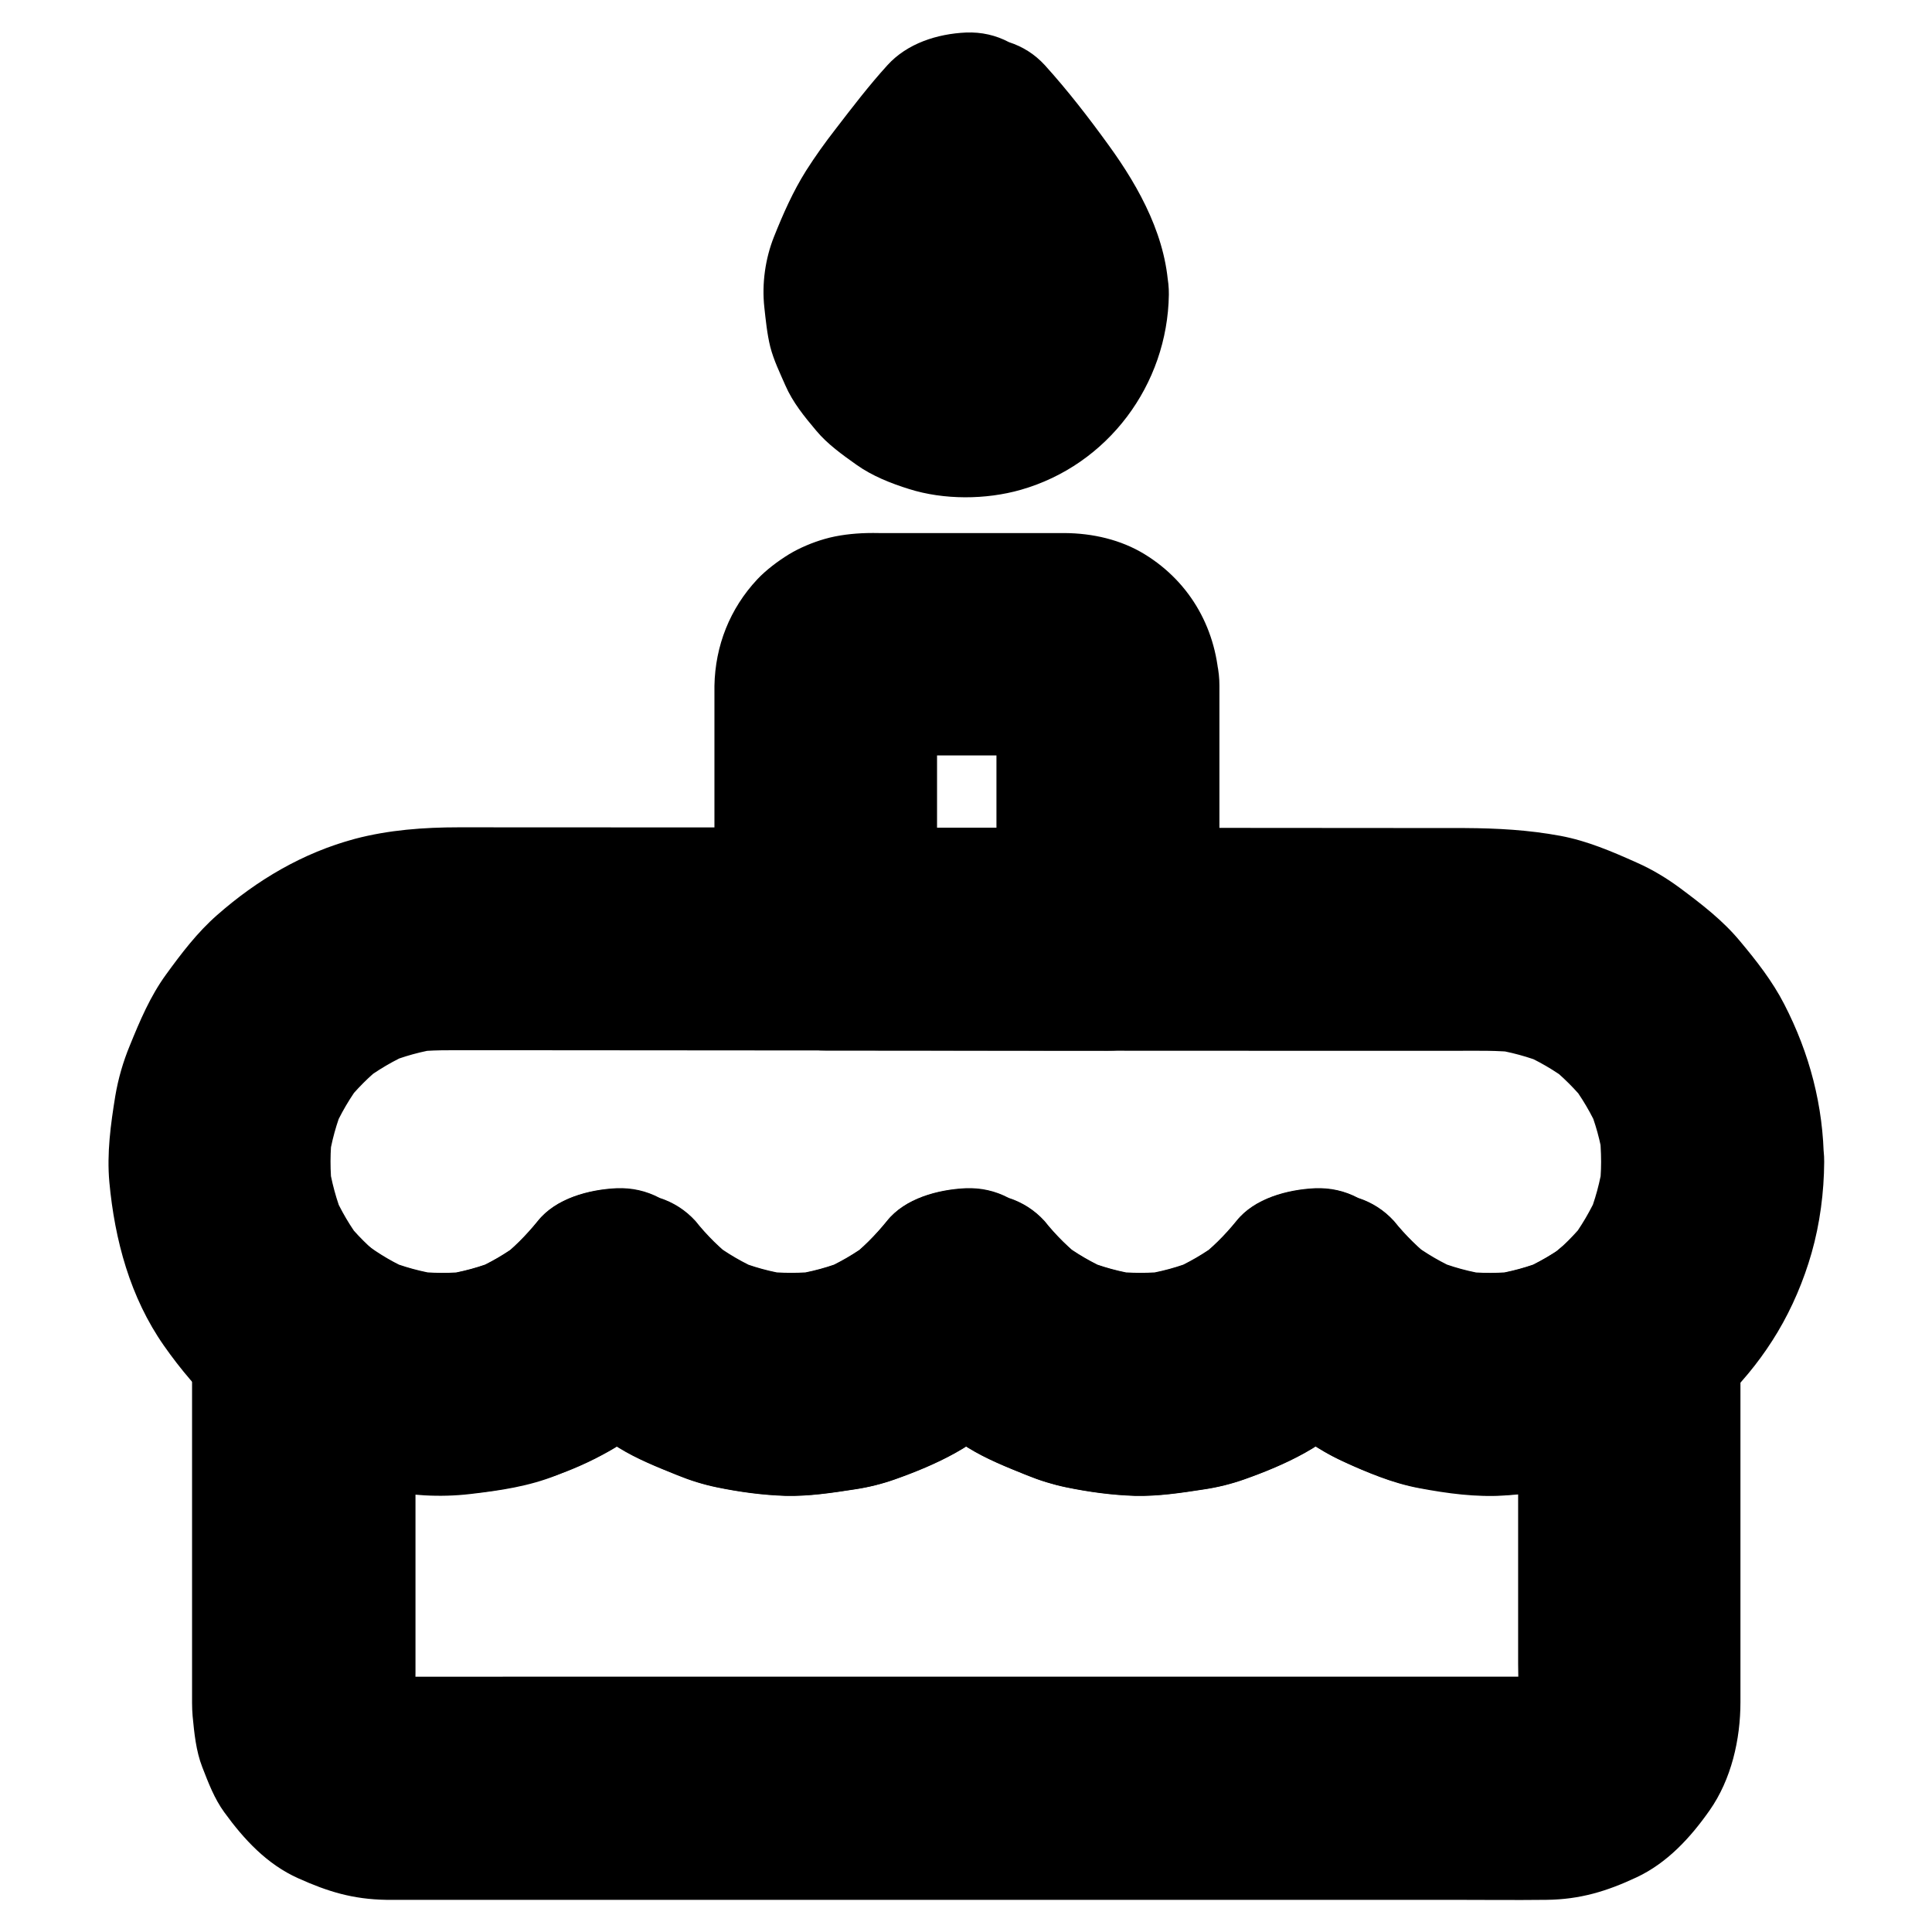
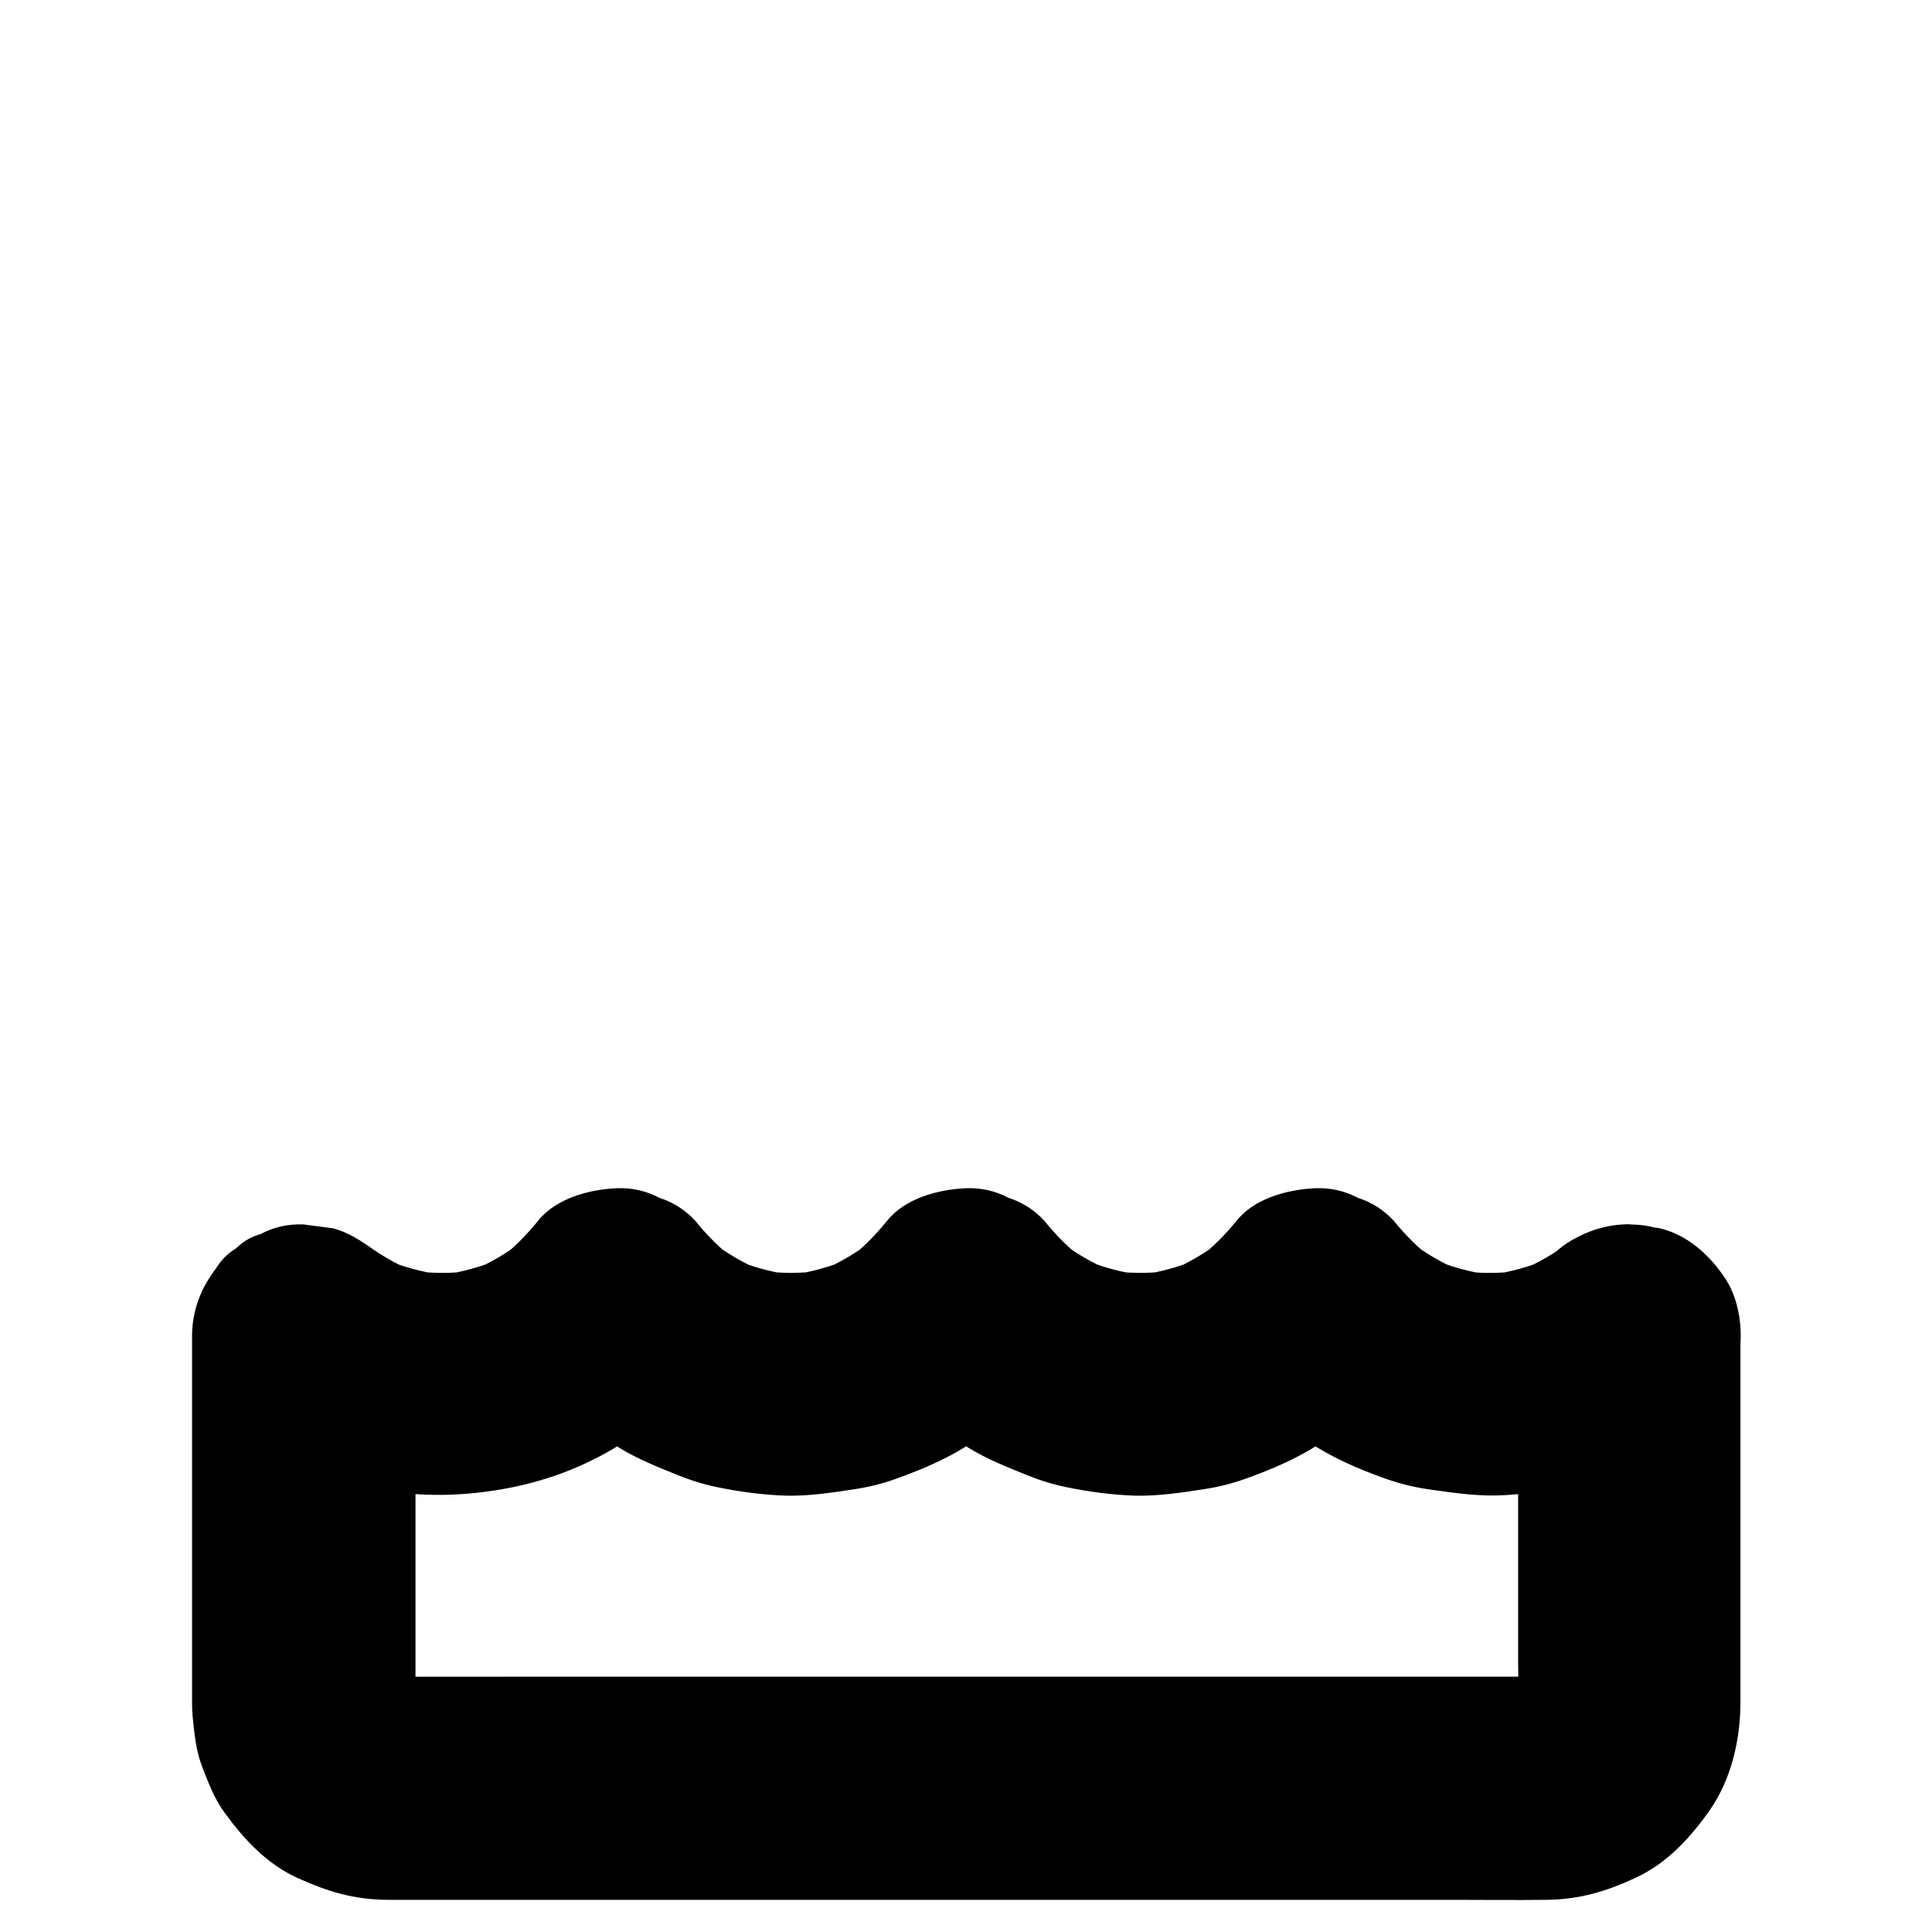
<svg xmlns="http://www.w3.org/2000/svg" fill="#000000" width="800px" height="800px" version="1.1" viewBox="144 144 512 512">
  <g>
    <path d="m546.32 498v33.75 53.184c0 4.527 0.344 9.199-0.148 13.727 0.344-2.609 0.688-5.215 1.031-7.871-0.297 1.969-0.789 3.836-1.477 5.656 0.984-2.363 1.969-4.723 2.953-7.035-0.789 1.77-1.723 3.394-2.856 4.969 1.523-1.969 3.102-3.984 4.625-5.953-1.18 1.523-2.508 2.856-4.035 4.035 1.969-1.523 3.984-3.102 5.953-4.625-1.523 1.18-3.199 2.117-4.969 2.856 2.363-0.984 4.723-1.969 7.035-2.953-1.82 0.738-3.738 1.23-5.656 1.477 2.609-0.344 5.215-0.688 7.871-1.031-3.445 0.395-7.035 0.148-10.48 0.148h-22.141-73.996-89.25-77.344c-12.203 0-24.402 0.051-36.605 0-1.031 0-2.066-0.051-3.051-0.148 2.609 0.344 5.215 0.688 7.871 1.031-1.969-0.297-3.836-0.789-5.656-1.477 2.363 0.984 4.723 1.969 7.035 2.953-1.77-0.789-3.394-1.723-4.969-2.856 1.969 1.523 3.984 3.102 5.953 4.625-1.523-1.18-2.856-2.508-4.035-4.035 1.523 1.969 3.102 3.984 4.625 5.953-1.18-1.523-2.117-3.199-2.856-4.969 0.984 2.363 1.969 4.723 2.953 7.035-0.738-1.82-1.23-3.738-1.477-5.656 0.344 2.609 0.688 5.215 1.031 7.871-0.395-3.738-0.148-7.676-0.148-11.414v-23.172-53.777-12.398c-16.777 6.938-33.605 13.922-50.383 20.859 4.922 3.984 9.938 8.02 15.598 10.973 5.707 2.953 11.809 5.559 18.055 7.332 11.711 3.297 23.715 3.836 35.672 2.215 11.414-1.523 22.09-4.871 32.227-10.629 8.66-4.922 16.926-11.562 23.172-19.336h-41.77c5.805 7.231 13.383 13.383 21.254 18.254 4.922 3.051 10.281 5.164 15.645 7.332 3.394 1.379 6.84 2.461 10.43 3.199 5.953 1.23 12.102 2.066 18.203 2.262 6.148 0.148 12.301-0.789 18.352-1.723 3.641-0.543 7.184-1.426 10.629-2.656 5.41-1.918 10.824-4.133 15.891-6.938 5.512-3.051 10.578-7.035 15.398-11.07 3.102-2.609 5.902-5.512 8.461-8.66h-41.77c5.805 7.231 13.383 13.383 21.305 18.254 4.922 3.051 10.281 5.164 15.645 7.332 3.394 1.379 6.84 2.461 10.43 3.199 5.953 1.23 12.102 2.066 18.203 2.262 6.148 0.148 12.301-0.789 18.352-1.723 3.641-0.543 7.184-1.426 10.676-2.656 5.41-1.918 10.824-4.133 15.891-6.938 5.512-3.051 10.578-7.035 15.398-11.07 3.102-2.609 5.902-5.512 8.461-8.66h-41.77c6.25 7.824 14.562 14.465 23.223 19.387 5.215 2.953 10.922 5.312 16.531 7.281 3.836 1.328 7.773 2.262 11.809 2.805 6.594 0.934 13.086 1.871 19.777 1.426 6.348-0.441 12.793-1.277 18.992-2.902 10.184-2.707 20.32-7.43 28.684-13.875 3.445-1.871 6.199-4.379 8.266-7.625 2.609-2.856 4.379-6.199 5.266-10.035 1.969-7.086 1.082-16.48-2.953-22.73-4.082-6.297-10.137-11.855-17.664-13.578-2.609-0.344-5.215-0.688-7.871-1.031-5.312 0-10.281 1.379-14.906 4.035-4.379 3.394-9.102 6.148-14.168 8.316 2.363-0.984 4.723-1.969 7.035-2.953-4.676 1.918-9.543 3.246-14.562 3.984 2.609-0.344 5.215-0.688 7.871-1.031-5.312 0.688-10.676 0.738-15.988 0.051 2.609 0.344 5.215 0.688 7.871 1.031-5.266-0.738-10.383-2.117-15.301-4.184 2.363 0.984 4.723 1.969 7.035 2.953-4.574-1.969-8.809-4.43-12.793-7.43 1.969 1.523 3.984 3.102 5.953 4.625-3.887-3-7.379-6.445-10.48-10.281-2.656-2.902-5.856-4.922-9.496-6.102-3.543-1.871-7.332-2.707-11.367-2.559-7.332 0.344-16.09 2.656-20.859 8.66-3.102 3.836-6.543 7.231-10.48 10.281 1.969-1.523 3.984-3.102 5.953-4.625-3.938 3-8.215 5.461-12.742 7.43 2.363-0.984 4.723-1.969 7.035-2.953-4.922 2.066-9.988 3.445-15.301 4.184 2.609-0.344 5.215-0.688 7.871-1.031-5.164 0.641-10.383 0.641-15.598 0 2.609 0.344 5.215 0.688 7.871 1.031-5.266-0.738-10.383-2.117-15.301-4.184 2.363 0.984 4.723 1.969 7.035 2.953-4.527-1.969-8.809-4.43-12.742-7.43 1.969 1.523 3.984 3.102 5.953 4.625-3.887-3-7.379-6.445-10.43-10.281-2.656-2.902-5.856-4.922-9.496-6.102-3.543-1.871-7.332-2.707-11.367-2.559-7.332 0.344-16.09 2.656-20.859 8.66-3.102 3.836-6.543 7.281-10.43 10.281 1.969-1.523 3.984-3.102 5.953-4.625-3.938 3-8.215 5.461-12.742 7.43 2.363-0.984 4.723-1.969 7.035-2.953-4.922 2.066-9.988 3.445-15.301 4.184 2.609-0.344 5.215-0.688 7.871-1.031-5.164 0.641-10.383 0.641-15.598 0 2.609 0.344 5.215 0.688 7.871 1.031-5.266-0.738-10.383-2.117-15.254-4.184 2.363 0.984 4.723 1.969 7.035 2.953-4.527-1.969-8.809-4.43-12.742-7.43 1.969 1.523 3.984 3.102 5.953 4.625-3.887-3-7.379-6.445-10.43-10.281-2.656-2.902-5.856-4.922-9.496-6.102-3.543-1.871-7.332-2.707-11.367-2.559-7.332 0.344-16.09 2.656-20.859 8.66-3.102 3.836-6.543 7.281-10.43 10.281 1.969-1.523 3.984-3.102 5.953-4.625-3.938 3-8.168 5.461-12.742 7.43 2.363-0.984 4.723-1.969 7.035-2.953-4.922 2.066-9.988 3.445-15.254 4.184 2.609-0.344 5.215-0.688 7.871-1.031-5.312 0.688-10.676 0.641-16.039-0.051 2.609 0.344 5.215 0.688 7.871 1.031-5.019-0.738-9.938-2.066-14.613-3.984 2.363 0.984 4.723 1.969 7.035 2.953-4.527-1.918-8.758-4.379-12.695-7.379 1.969 1.523 3.984 3.102 5.953 4.625-0.395-0.297-0.789-0.641-1.18-0.934-3.984-3.199-8.02-6.199-13.039-7.578-2.609-0.344-5.215-0.688-7.871-1.031-4.082-0.148-7.871 0.688-11.367 2.559-2.508 0.688-4.676 1.969-6.496 3.789-2.215 1.328-3.984 3.102-5.312 5.312-3.984 5.164-6.348 11.219-6.348 17.91v55.152 33.703 8.363c0 1.18 0.051 2.312 0.148 3.492 0.441 4.527 0.887 9.25 2.559 13.531 1.625 4.184 3.199 8.363 5.856 12.004 5.215 7.184 11.316 13.777 19.582 17.465 7.871 3.543 14.465 5.559 23.32 5.707h2.117 13.234 53.777 74.98 77.293 60.715c8.461 0 16.875 0.098 25.34 0 8.906-0.098 15.988-2.262 23.863-5.953 8.117-3.789 14.316-10.527 19.387-17.762 5.758-8.215 8.168-18.793 8.168-28.684v-23.715-68.734-4.574c0-7.578-3.297-15.5-8.66-20.859-5.117-5.117-13.531-8.953-20.859-8.66-7.625 0.344-15.547 2.856-20.859 8.66-5.195 5.703-8.539 12.785-8.539 20.805z" />
-     <path d="m568.31 451.91c0 2.609-0.195 5.164-0.492 7.773 0.344-2.609 0.688-5.215 1.031-7.871-0.738 5.266-2.117 10.332-4.133 15.203 0.984-2.363 1.969-4.723 2.953-7.035-2.066 4.723-4.676 9.199-7.824 13.285 1.523-1.969 3.102-3.984 4.625-5.953-3.051 3.836-6.496 7.281-10.332 10.332 1.969-1.523 3.984-3.102 5.953-4.625-4.133 3.199-8.609 5.805-13.43 7.871 2.363-0.984 4.723-1.969 7.035-2.953-4.676 1.918-9.543 3.246-14.562 3.984 2.609-0.344 5.215-0.688 7.871-1.031-5.312 0.688-10.676 0.738-15.988 0.051 2.609 0.344 5.215 0.688 7.871 1.031-5.266-0.738-10.383-2.117-15.301-4.184 2.363 0.984 4.723 1.969 7.035 2.953-4.527-1.969-8.809-4.43-12.742-7.43 1.969 1.523 3.984 3.102 5.953 4.625-3.887-3-7.379-6.445-10.43-10.281-2.656-2.902-5.856-4.922-9.496-6.102-3.543-1.871-7.332-2.707-11.367-2.559-7.332 0.344-16.09 2.656-20.859 8.66-3.102 3.836-6.543 7.231-10.48 10.281 1.969-1.523 3.984-3.102 5.953-4.625-3.938 3-8.215 5.461-12.742 7.43 2.363-0.984 4.723-1.969 7.035-2.953-4.922 2.066-9.988 3.445-15.301 4.184 2.609-0.344 5.215-0.688 7.871-1.031-5.164 0.641-10.383 0.641-15.598 0 2.609 0.344 5.215 0.688 7.871 1.031-5.266-0.738-10.383-2.117-15.301-4.184 2.363 0.984 4.723 1.969 7.035 2.953-4.527-1.969-8.809-4.43-12.742-7.43 1.969 1.523 3.984 3.102 5.953 4.625-3.887-3-7.379-6.445-10.48-10.281-2.656-2.902-5.856-4.922-9.496-6.102-3.543-1.871-7.332-2.707-11.367-2.559-7.332 0.344-16.09 2.656-20.859 8.66-3.102 3.836-6.543 7.281-10.43 10.281 1.969-1.523 3.984-3.102 5.953-4.625-3.938 3-8.215 5.461-12.742 7.43 2.363-0.984 4.723-1.969 7.035-2.953-4.922 2.066-9.988 3.445-15.301 4.184 2.609-0.344 5.215-0.688 7.871-1.031-5.164 0.641-10.383 0.641-15.598 0 2.609 0.344 5.215 0.688 7.871 1.031-5.266-0.738-10.383-2.117-15.301-4.184 2.363 0.984 4.723 1.969 7.035 2.953-4.527-1.969-8.809-4.43-12.742-7.43 1.969 1.523 3.984 3.102 5.953 4.625-3.887-3-7.379-6.445-10.43-10.281-2.656-2.902-5.856-4.922-9.496-6.102-3.543-1.871-7.332-2.707-11.367-2.559-7.332 0.344-16.09 2.656-20.859 8.66-3.102 3.836-6.543 7.281-10.43 10.281 1.969-1.523 3.984-3.102 5.953-4.625-3.938 3-8.215 5.461-12.742 7.43 2.363-0.984 4.723-1.969 7.035-2.953-4.922 2.066-10.035 3.445-15.301 4.184 2.609-0.344 5.215-0.688 7.871-1.031-5.312 0.688-10.676 0.641-15.988-0.051 2.609 0.344 5.215 0.688 7.871 1.031-5.019-0.738-9.891-2.066-14.562-3.984 2.363 0.984 4.723 1.969 7.035 2.953-4.82-2.066-9.297-4.676-13.43-7.871 1.969 1.523 3.984 3.102 5.953 4.625-3.836-3.051-7.332-6.496-10.332-10.332 1.523 1.969 3.102 3.984 4.625 5.953-3.148-4.082-5.758-8.512-7.824-13.285 0.984 2.363 1.969 4.723 2.953 7.035-2.016-4.871-3.394-9.988-4.133-15.203 0.344 2.609 0.688 5.215 1.031 7.871-0.641-5.312-0.641-10.629 0.051-15.941-0.344 2.609-0.688 5.215-1.031 7.871 0.738-5.066 2.066-9.938 4.035-14.66-0.984 2.363-1.969 4.723-2.953 7.035 2.016-4.773 4.676-9.25 7.824-13.383-1.523 1.969-3.102 3.984-4.625 5.953 3.051-3.887 6.543-7.379 10.43-10.43-1.969 1.523-3.984 3.102-5.953 4.625 4.133-3.148 8.609-5.805 13.383-7.824-2.363 0.984-4.723 1.969-7.035 2.953 4.723-1.969 9.594-3.297 14.66-4.035-2.609 0.344-5.215 0.688-7.871 1.031 5.266-0.688 10.629-0.543 15.941-0.543h20.859c22.336 0 44.723 0.051 67.059 0.051 48.855 0.051 97.711 0.098 146.62 0.098h25.586c5.953 0 12.004-0.195 17.957 0.543-2.609-0.344-5.215-0.688-7.871-1.031 5.066 0.738 9.938 2.066 14.66 3.984-2.363-0.984-4.723-1.969-7.035-2.953 4.773 2.016 9.25 4.625 13.383 7.773-1.969-1.523-3.984-3.102-5.953-4.625 3.887 3.051 7.379 6.543 10.43 10.383-1.523-1.969-3.102-3.984-4.625-5.953 3.148 4.133 5.805 8.562 7.824 13.332-0.984-2.363-1.969-4.723-2.953-7.035 1.969 4.723 3.297 9.594 4.035 14.613-0.344-2.609-0.688-5.215-1.031-7.871 0.246 2.805 0.441 5.559 0.441 8.266 0.051 7.578 3.246 15.5 8.66 20.859 5.117 5.117 13.531 8.953 20.859 8.66 7.625-0.344 15.547-2.856 20.859-8.66 5.266-5.758 8.707-12.891 8.66-20.859-0.098-14.762-3.789-28.781-10.527-41.82-3.102-6.051-7.379-11.512-11.711-16.68-4.527-5.461-10.035-9.691-15.695-13.922-3.641-2.707-7.527-5.066-11.66-6.887-6.594-2.953-13.137-5.758-20.223-7.086-8.512-1.574-16.727-2.016-25.289-2.066-45.164-0.051-90.332-0.051-135.5-0.098-43.738-0.051-87.477-0.098-131.17-0.098-9.25 0-18.547 0.688-27.504 3.051-13.777 3.691-25.93 10.875-36.555 20.223-5.215 4.574-9.445 10.137-13.48 15.695-4.231 5.805-6.938 12.25-9.645 18.895-1.77 4.281-3.051 8.707-3.836 13.332-1.23 7.578-2.262 15.152-1.574 22.828 1.426 15.352 5.512 30.555 14.465 43.344 8.758 12.496 19.977 23.664 33.949 30.207 14.711 6.887 30.945 11.02 47.281 9.102 7.922-0.934 15.449-2.016 22.828-4.969 7.332-2.953 14.168-5.953 20.469-10.676 6.004-4.477 11.711-9.004 16.434-14.906h-41.77c5.805 7.231 13.383 13.383 21.254 18.254 4.922 3.051 10.281 5.164 15.645 7.332 3.394 1.379 6.84 2.461 10.43 3.199 5.953 1.23 12.102 2.066 18.203 2.262 6.148 0.148 12.301-0.789 18.352-1.723 3.641-0.543 7.184-1.426 10.676-2.656 5.41-1.918 10.824-4.133 15.891-6.938 5.512-3.051 10.578-7.035 15.398-11.07 3.102-2.609 5.902-5.512 8.461-8.66h-41.77c5.805 7.231 13.43 13.383 21.305 18.254 4.922 3.051 10.281 5.164 15.645 7.332 3.394 1.379 6.887 2.461 10.43 3.199 5.953 1.23 12.102 2.066 18.203 2.262 6.148 0.148 12.301-0.789 18.352-1.723 3.641-0.543 7.184-1.426 10.676-2.656 5.41-1.918 10.824-4.133 15.891-6.938 5.512-3.051 10.578-7.035 15.398-11.07 3.102-2.609 5.902-5.512 8.461-8.66h-41.77c3.102 3.836 6.594 7.231 10.43 10.281 5.559 4.328 10.922 8.512 17.367 11.465 6.641 3.051 13.43 5.953 20.664 7.281 7.332 1.379 14.957 2.41 22.387 1.918 15.008-0.934 29.816-4.922 42.605-12.988 12.152-7.676 22.484-17.957 29.863-30.309 3.887-6.496 6.938-13.727 9.004-20.961 2.215-7.773 3.297-16.09 3.344-24.156 0.051-7.527-3.344-15.547-8.66-20.859-5.117-5.117-13.531-8.953-20.859-8.66-7.625 0.344-15.547 2.856-20.859 8.66-5.402 5.801-8.695 12.84-8.746 20.859z" />
-     <path d="m408.07 325.61v59.09 8.215c9.84-9.84 19.68-19.68 29.52-29.52-24.945 0-49.84-0.051-74.785-0.051l29.52 29.52v-59.383c0-3.051-0.195-6.199 0.098-9.25-0.344 2.609-0.688 5.215-1.031 7.871 0.148-0.887 0.344-1.723 0.641-2.559-0.984 2.363-1.969 4.723-2.953 7.035 0.441-1.031 0.934-1.918 1.574-2.805-1.523 1.969-3.102 3.984-4.625 5.953 0.543-0.641 1.133-1.23 1.82-1.82-1.969 1.523-3.984 3.102-5.953 4.625 0.887-0.641 1.77-1.18 2.805-1.574-2.363 0.984-4.723 1.969-7.035 2.953 0.836-0.297 1.672-0.492 2.559-0.641-2.609 0.344-5.215 0.688-7.871 1.031 6.297-0.59 12.891-0.098 19.238-0.098h29.078c2.508 0 5.066-0.148 7.578 0.098-2.609-0.344-5.215-0.688-7.871-1.031 0.887 0.148 1.723 0.344 2.559 0.641-2.363-0.984-4.723-1.969-7.035-2.953 1.031 0.441 1.918 0.934 2.805 1.574-1.969-1.523-3.984-3.102-5.953-4.625 0.641 0.543 1.23 1.133 1.82 1.82-1.523-1.969-3.102-3.984-4.625-5.953 0.641 0.887 1.18 1.77 1.574 2.805-0.984-2.363-1.969-4.723-2.953-7.035 0.297 0.836 0.492 1.672 0.641 2.559-0.344-2.609-0.688-5.215-1.031-7.871-0.152 0.492-0.105 0.934-0.105 1.379 0.246 7.723 3.148 15.352 8.66 20.859 5.117 5.117 13.531 8.953 20.859 8.66 7.625-0.344 15.547-2.856 20.859-8.66 5.215-5.656 8.906-12.988 8.66-20.859-0.441-14.414-7.43-27.16-19.777-34.734-6.348-3.887-13.824-5.559-21.207-5.609h-12.496-36.605c-1.082 0-2.215-0.051-3.297 0-3.691 0.098-7.676 0.543-11.219 1.574-3.102 0.887-6.543 2.312-9.398 4.035-2.953 1.82-6.051 4.133-8.414 6.641-7.281 7.773-11.168 17.613-11.367 28.242v3 34.391 29.719c0 15.988 13.531 29.52 29.52 29.52 24.945 0 49.84 0.051 74.785 0.051 15.941 0 29.52-13.531 29.52-29.52v-59.09-8.215c0-7.578-3.297-15.5-8.66-20.859-5.117-5.117-13.531-8.953-20.859-8.66-7.625 0.344-15.547 2.856-20.859 8.66-5.356 5.75-8.703 12.836-8.703 20.855z" />
-     <path d="m394.68 222.04c0 1.133-0.098 2.262-0.246 3.394 0.344-2.609 0.688-5.215 1.031-7.871-0.297 1.969-0.836 3.887-1.523 5.707 0.984-2.363 1.969-4.723 2.953-7.035-0.836 2.016-1.918 3.836-3.199 5.559 1.523-1.969 3.102-3.984 4.625-5.953-1.328 1.672-2.805 3.199-4.527 4.527 1.969-1.523 3.984-3.102 5.953-4.625-1.723 1.277-3.59 2.363-5.559 3.199 2.363-0.984 4.723-1.969 7.035-2.953-1.871 0.738-3.738 1.23-5.707 1.523 2.609-0.344 5.215-0.688 7.871-1.031-2.262 0.297-4.527 0.297-6.789 0 2.609 0.344 5.215 0.688 7.871 1.031-1.969-0.297-3.887-0.836-5.707-1.523 2.363 0.984 4.723 1.969 7.035 2.953-2.016-0.836-3.836-1.918-5.559-3.199 1.969 1.523 3.984 3.102 5.953 4.625-1.672-1.328-3.199-2.805-4.527-4.527 1.523 1.969 3.102 3.984 4.625 5.953-1.277-1.723-2.363-3.59-3.199-5.559 0.984 2.363 1.969 4.723 2.953 7.035-0.738-1.871-1.23-3.738-1.523-5.707 0.344 2.609 0.688 5.215 1.031 7.871-0.246-1.77-0.344-3.543-0.098-5.312-0.344 2.609-0.688 5.215-1.031 7.871 0.344-2.262 1.082-4.379 1.969-6.445-0.984 2.363-1.969 4.723-2.953 7.035 3.199-7.43 8.02-14.121 12.941-20.516-1.523 1.969-3.102 3.984-4.625 5.953 2.902-3.789 5.953-7.477 9.152-11.02h-41.77c3.199 3.543 6.25 7.231 9.152 11.02-1.523-1.969-3.102-3.984-4.625-5.953 4.922 6.394 9.691 13.086 12.941 20.516-0.984-2.363-1.969-4.723-2.953-7.035 0.887 2.066 1.625 4.231 1.969 6.445-0.344-2.609-0.688-5.215-1.031-7.871-0.008 0.637 0.043 1.277 0.09 1.918 0.148 7.625 3.199 15.449 8.66 20.859 5.117 5.117 13.531 8.953 20.859 8.66 7.625-0.344 15.547-2.856 20.859-8.66 5.266-5.707 8.758-12.941 8.66-20.859-0.246-14.613-7.578-28.094-15.941-39.605-5.266-7.281-10.824-14.465-16.875-21.156-2.656-2.902-5.856-4.922-9.496-6.102-3.543-1.871-7.332-2.707-11.367-2.559-7.625 0.344-15.598 2.856-20.859 8.66-4.922 5.41-9.348 11.219-13.777 16.973-2.754 3.543-5.363 7.184-7.773 10.973-3.492 5.559-6.051 11.367-8.512 17.516-2.312 5.805-3.246 12.449-2.559 18.695 0.344 3.148 0.738 7.133 1.574 10.48 0.887 3.492 2.609 7.035 3.984 10.184 1.969 4.527 5.019 8.266 8.215 12.055 2.953 3.543 6.887 6.348 10.629 9.004 4.133 2.953 9.199 4.969 13.973 6.445 9.199 2.902 20.32 2.856 29.617 0.195 23.074-6.594 38.867-27.848 39.211-51.711 0.098-7.477-3.344-15.598-8.66-20.859-5.117-5.117-13.531-8.953-20.859-8.66-7.625 0.344-15.547 2.856-20.859 8.66-5.406 5.754-8.602 12.742-8.703 20.812z" />
  </g>
</svg>